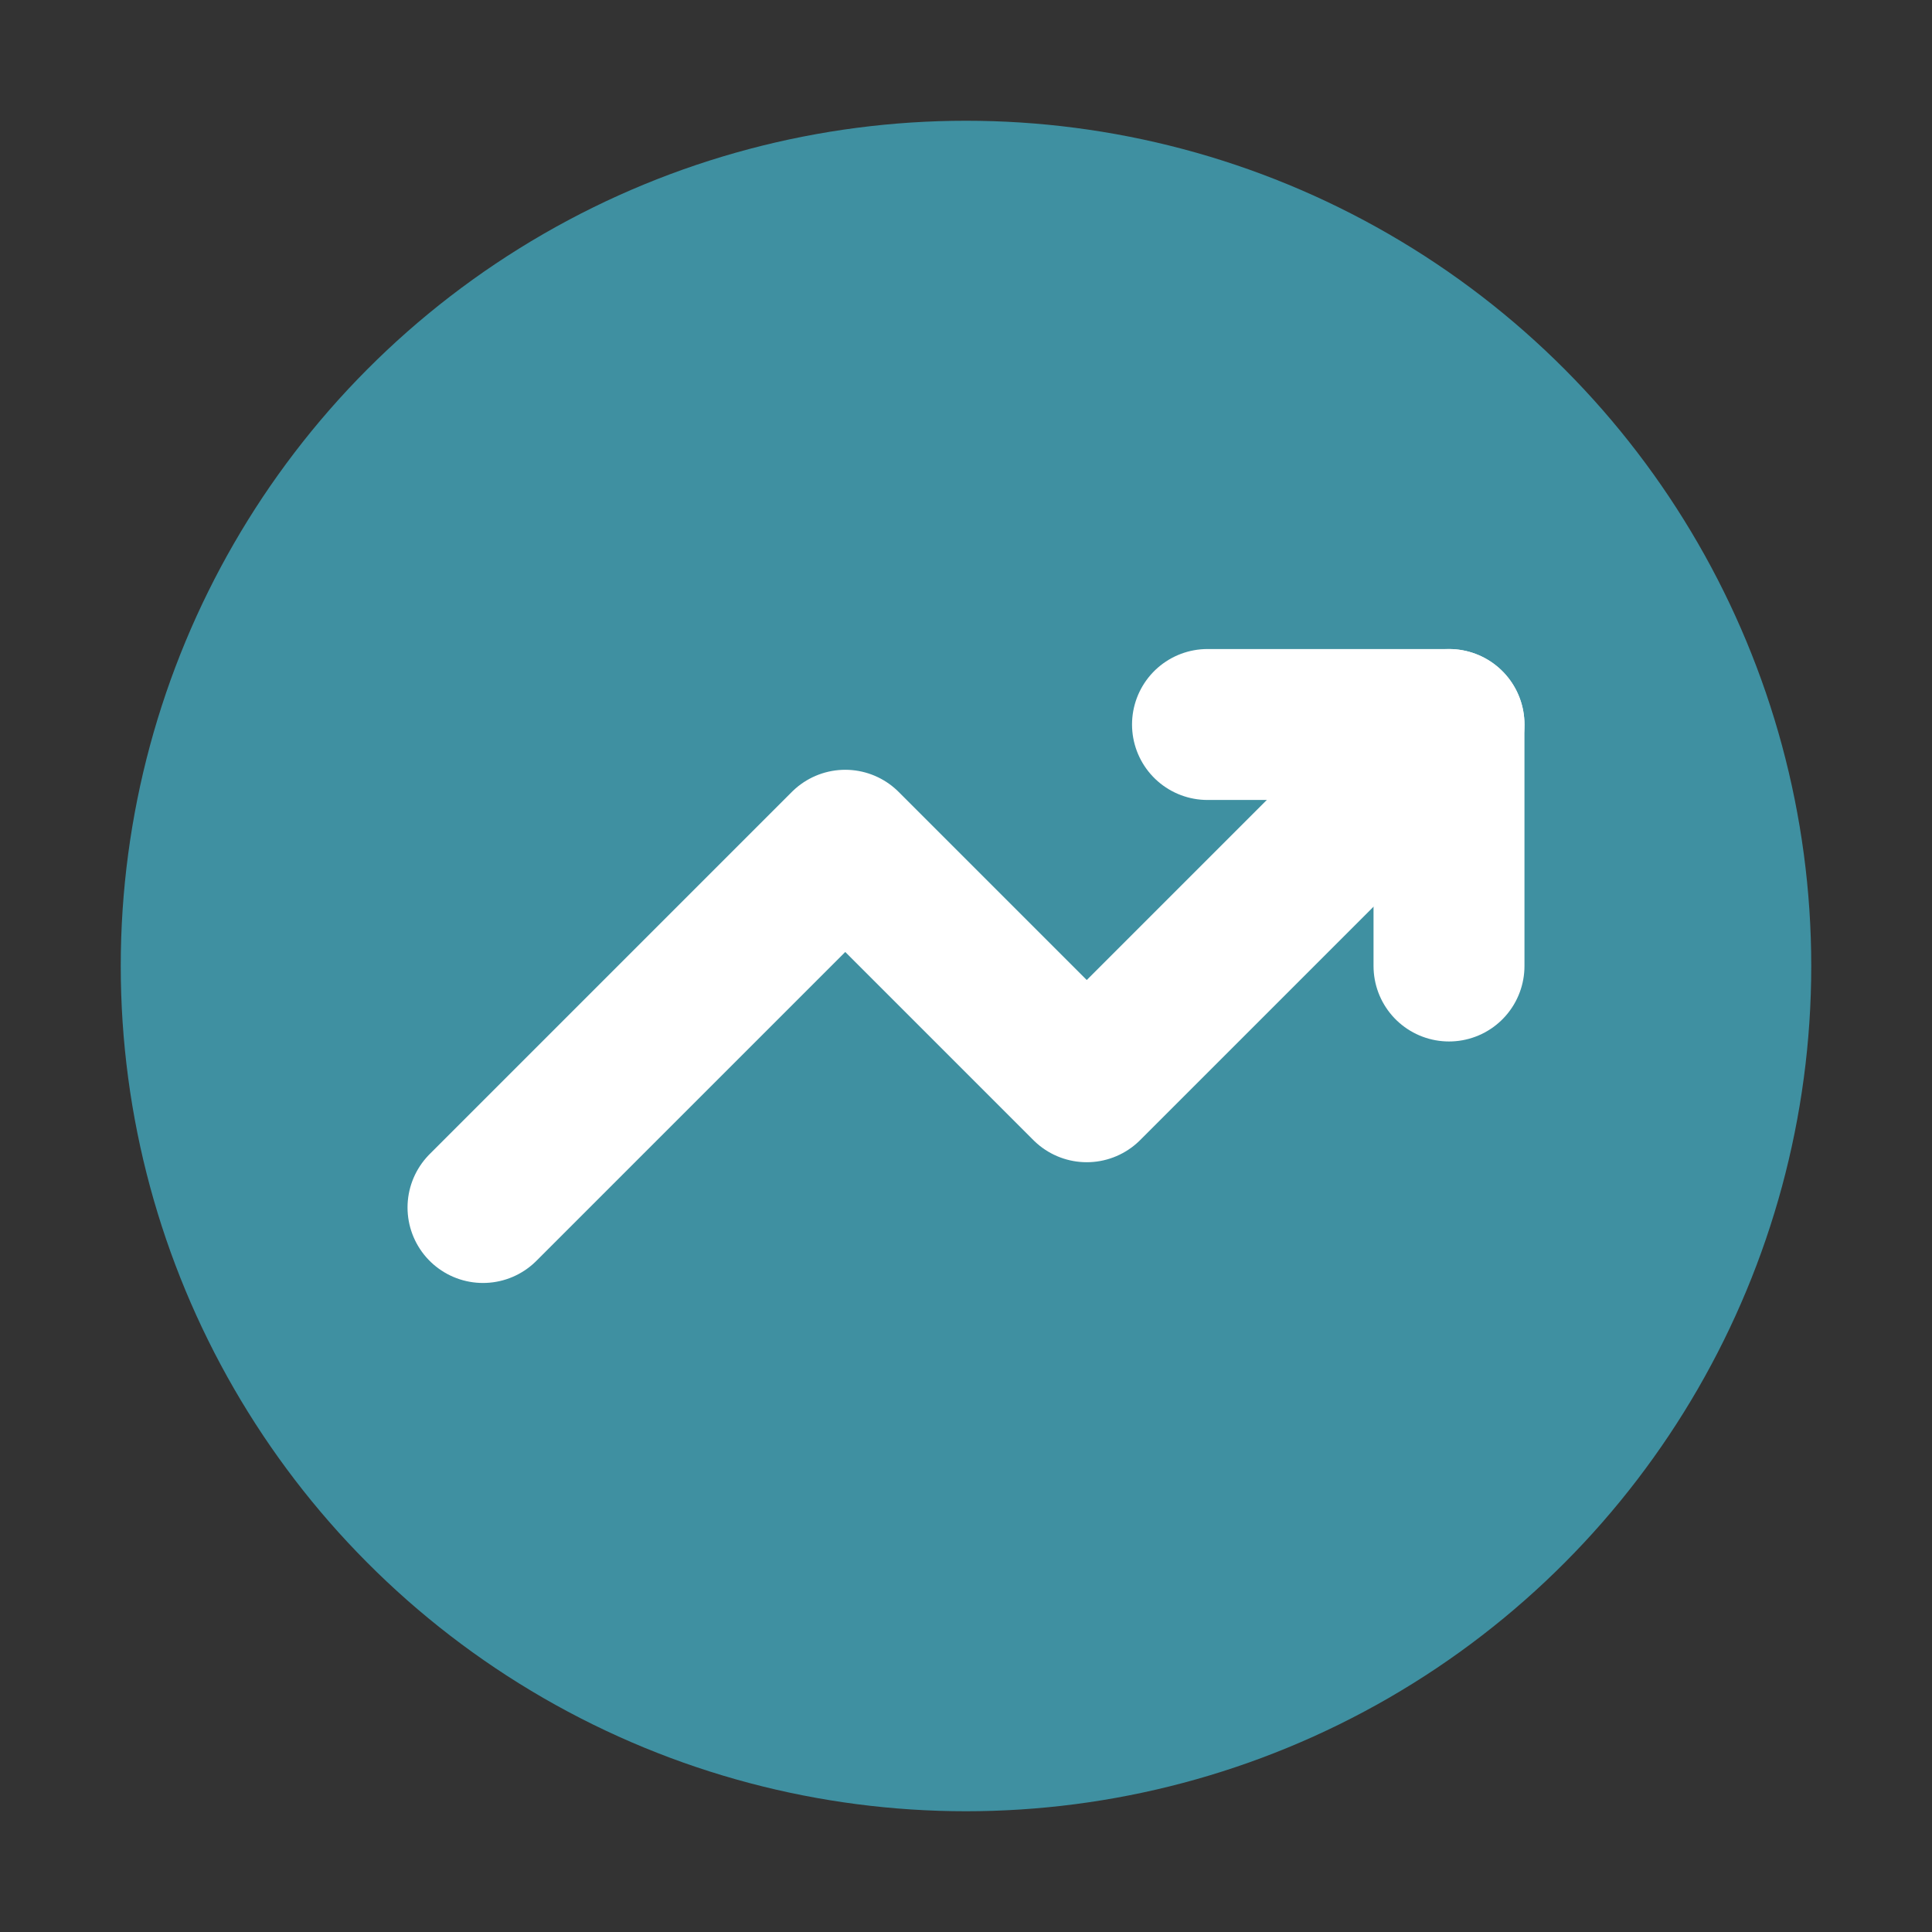
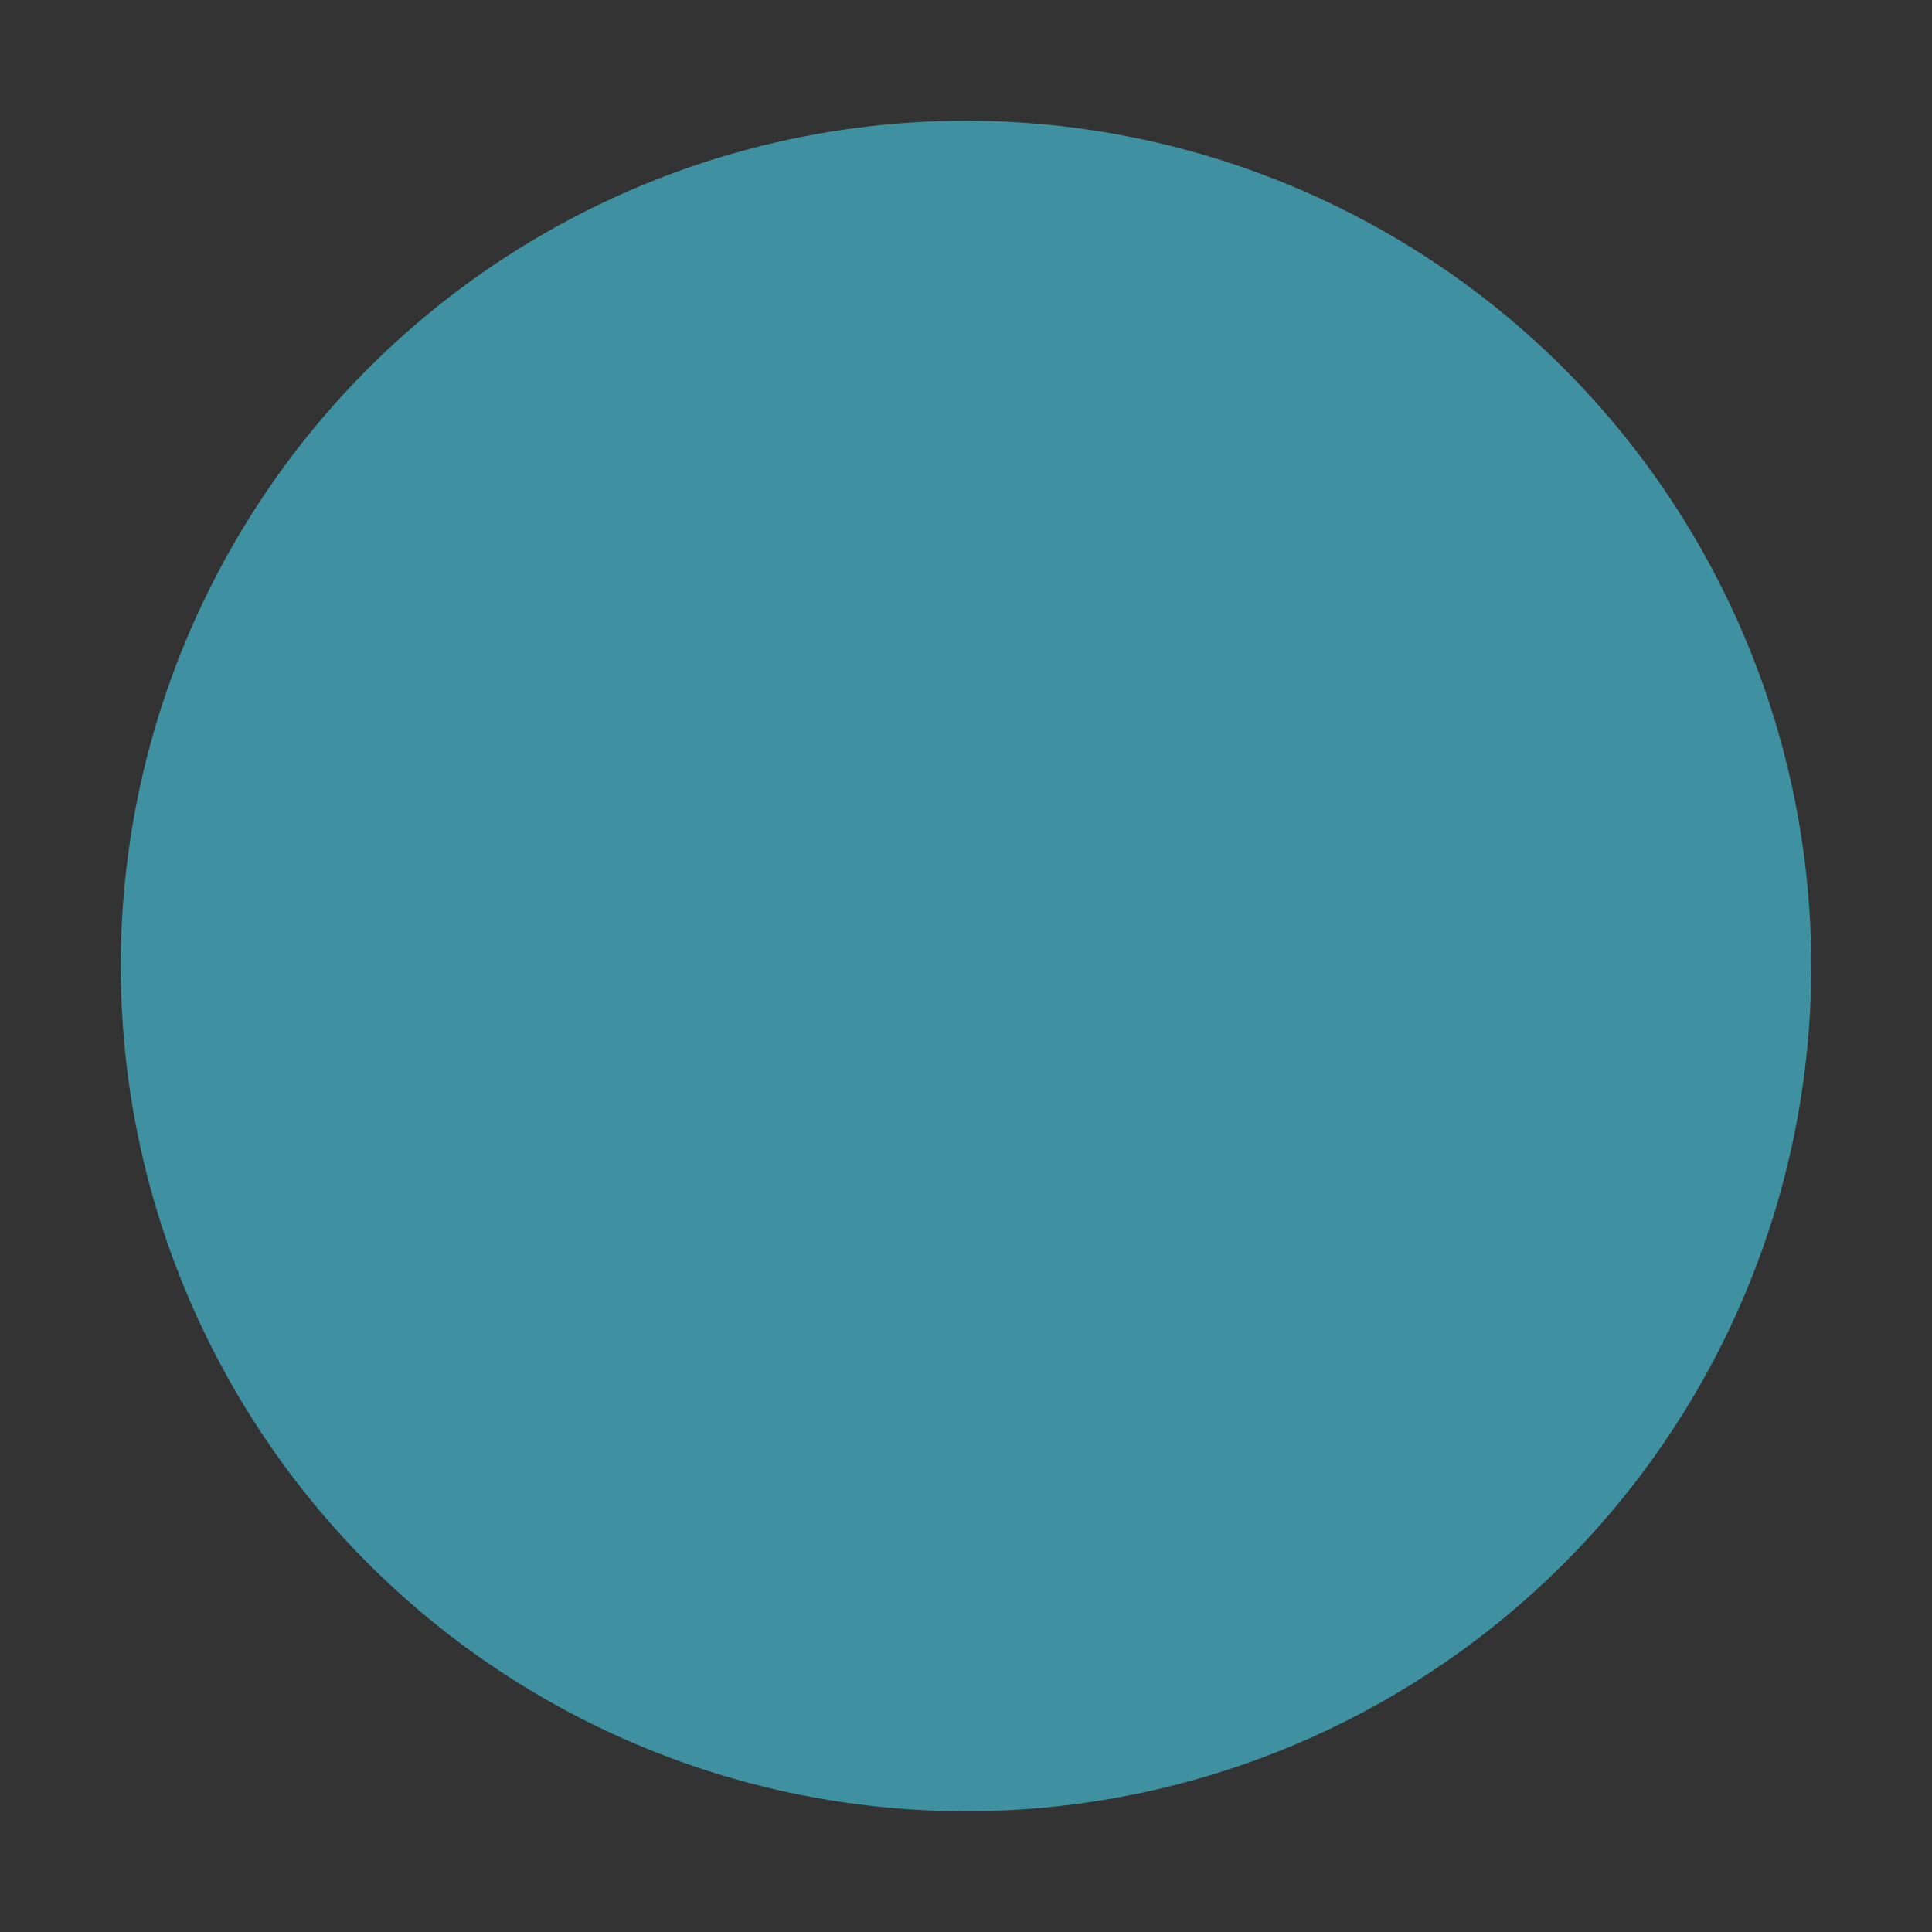
<svg xmlns="http://www.w3.org/2000/svg" width="32" height="32" viewBox="0 0 32 32" fill="none">
  <rect x="0" y="0" width="32" height="32" fill="#333333" stroke="none" />
  <circle cx="16" cy="16" r="14" fill="#3f90a1" />
-   <path d="M8 20 L14 14 L18 18 L24 12" stroke="white" stroke-width="2.5" stroke-linecap="round" stroke-linejoin="round" fill="none" />
-   <path d="M20 12 L24 12 L24 16" stroke="white" stroke-width="2.5" stroke-linecap="round" stroke-linejoin="round" fill="none" />
</svg>